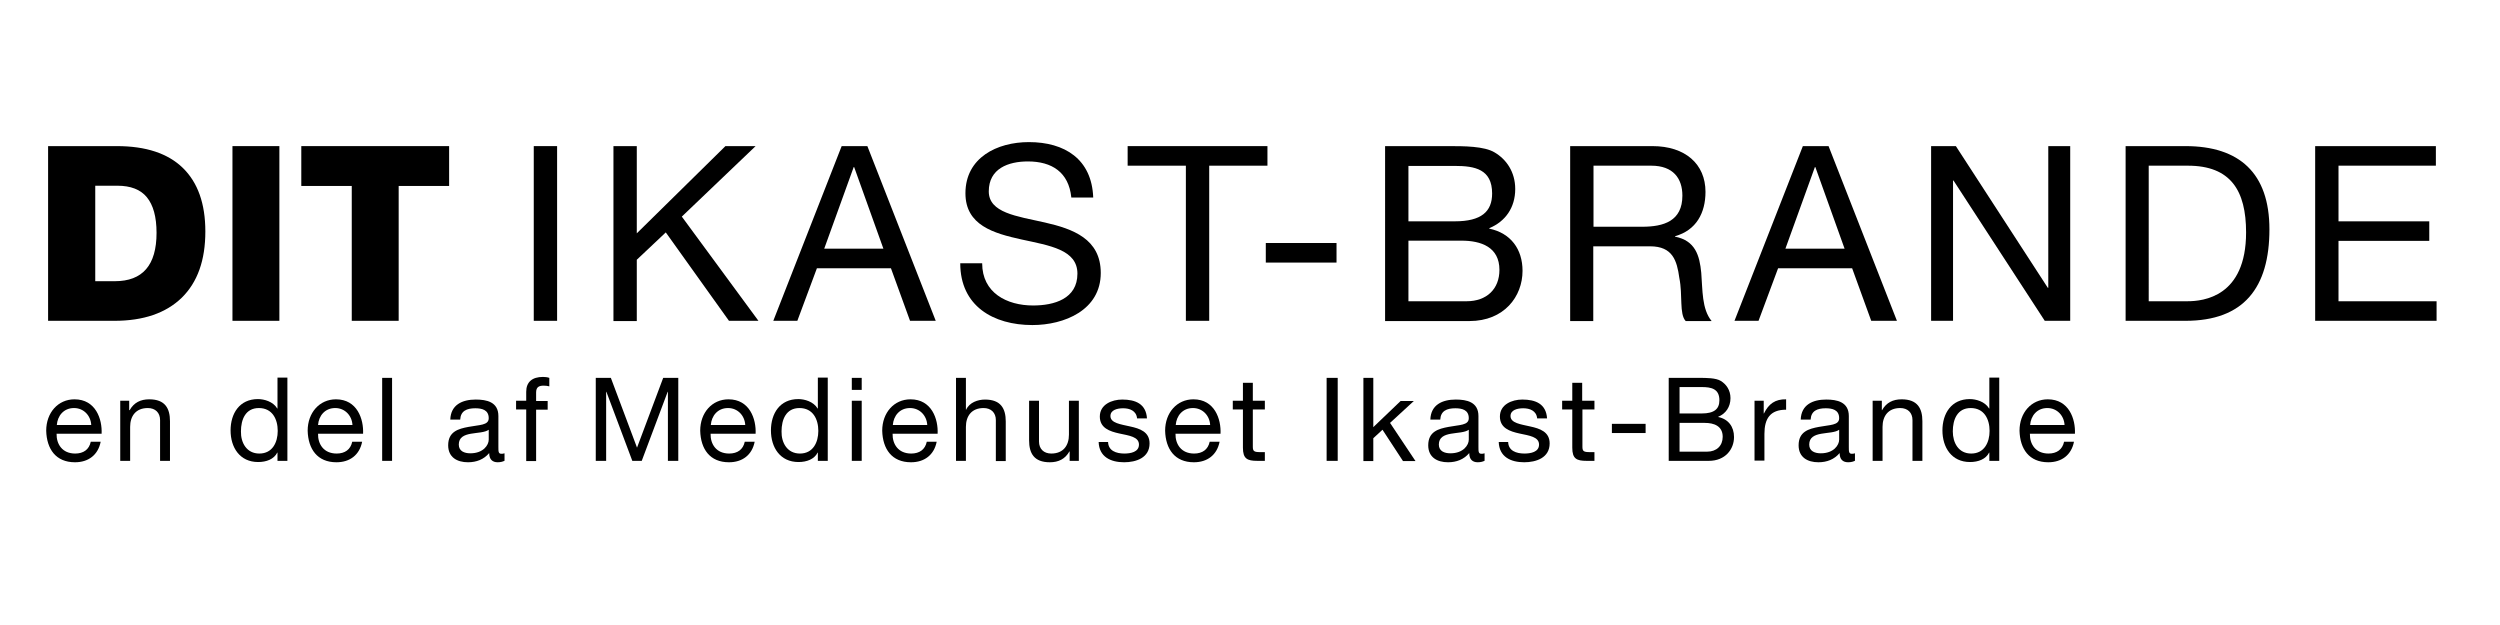
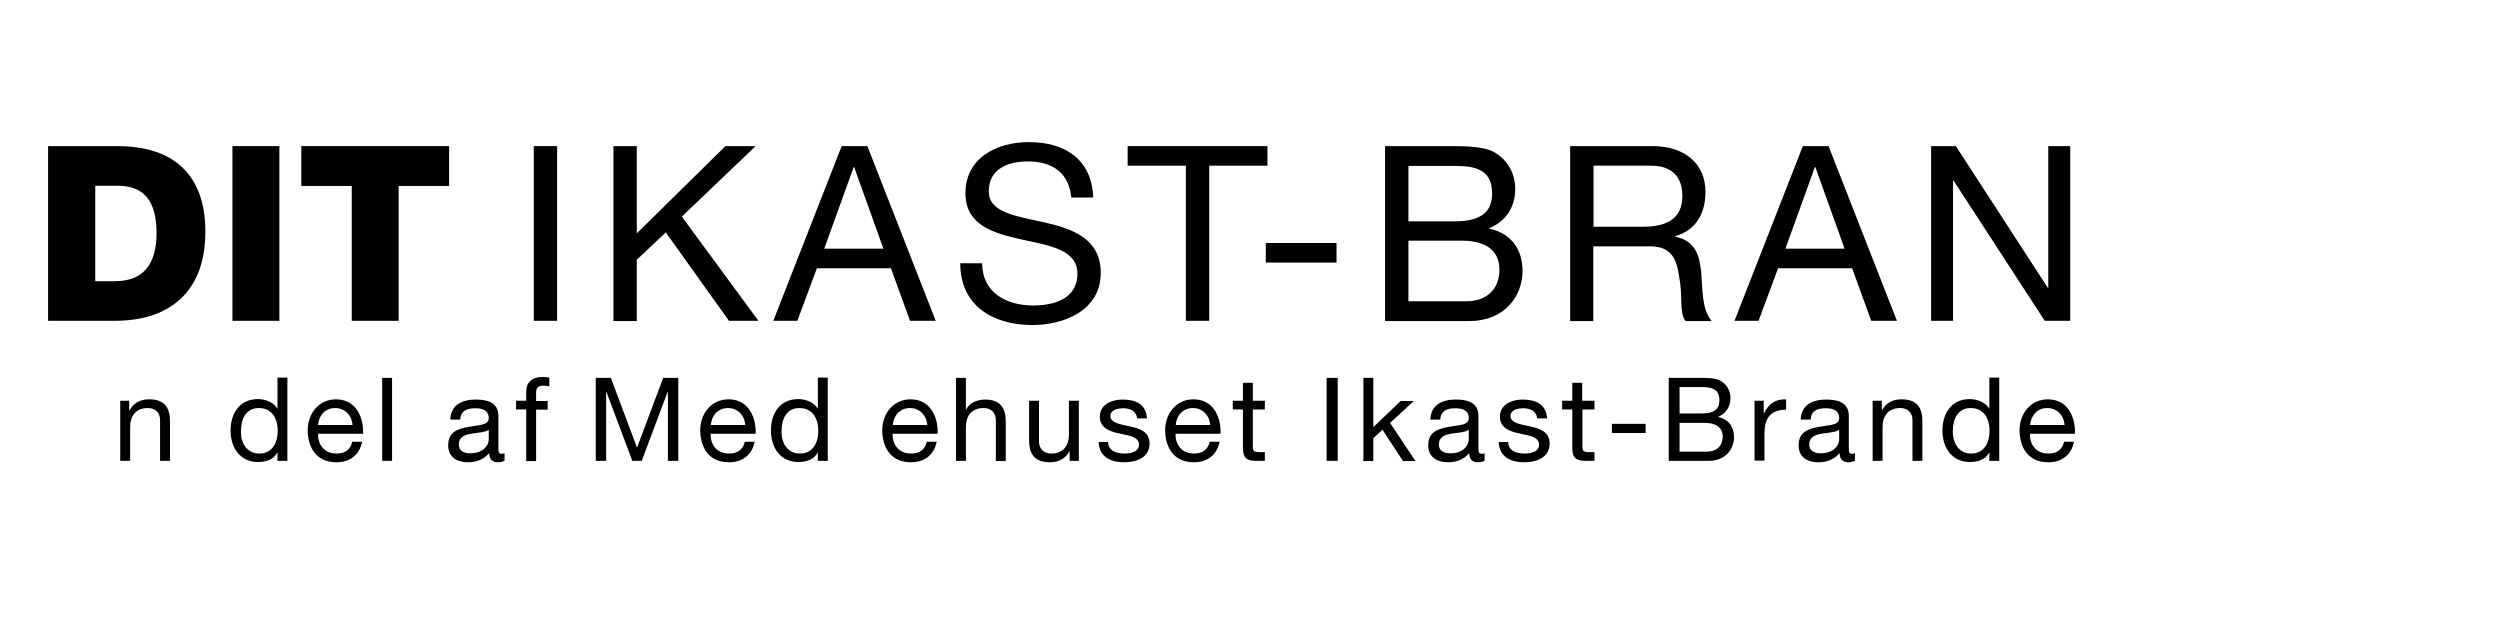
<svg xmlns="http://www.w3.org/2000/svg" xmlns:ns1="http://sodipodi.sourceforge.net/DTD/sodipodi-0.dtd" xmlns:ns2="http://www.inkscape.org/namespaces/inkscape" version="1.1" id="svg2" x="0px" y="0px" viewBox="0 0 1060.4 200.9" style="enable-background:new 0 0 1060.4 200.9;" xml:space="preserve" width="802.96" height="200.855">
  <style type="text/css">
	.st0{fill:#000000;}
	.st1{fill:none;}
</style>
  <ns1:namedview bordercolor="#666666" borderopacity="1" gridtolerance="10" guidetolerance="10" id="namedview4" ns2:pageopacity="0" ns2:pageshadow="2" ns2:window-height="480" ns2:window-width="640" objecttolerance="10" pagecolor="#ffffff">
	</ns1:namedview>
  <g>
    <path class="st0" d="M226.4,29.8h9.9v74.1h-9.9V29.8z" />
    <path class="st0" d="M260.2,29.8h9.9v37l37.6-37h12.8l-31.3,29.9l32.5,44.2h-12.5l-26.8-37.5L270.1,78v26h-9.9V29.8z" />
    <path class="st0" d="M357,29.8h10.9l29,74.1H386l-8.1-22.3h-31.4l-8.3,22.3H328L357,29.8z M349.6,73.3h25.1l-12.4-34.6h-0.2   L349.6,73.3z" />
    <path class="st0" d="M454.4,51.5c-1.1-10.6-8.2-15.2-18.4-15.2c-8.3,0-16.6,3-16.6,12.7c0,9.1,11.8,10.5,23.8,13.2   c11.8,2.7,23.7,6.9,23.7,21.4c0,15.8-15.5,22.1-29,22.1c-16.6,0-30.6-8.1-30.6-26.2h9.3c0,12.5,10.4,17.9,21.6,17.9   c8.9,0,18.8-2.8,18.8-13.5c0-10.2-11.8-11.9-23.7-14.5c-11.8-2.6-23.8-6-23.8-19.6c0-15.1,13.4-21.7,26.9-21.7   c15.2,0,26.7,7.2,27.3,23.5H454.4z" />
    <path class="st0" d="M503,38.1h-24.7v-8.3h59.3v8.3h-24.7v65.8H503V38.1z" />
    <path class="st0" d="M536.9,70.9h30v8.3h-30V70.9z" />
    <path class="st0" d="M587.5,29.8h26.9c6.5,0,15.2,0,19.6,2.7c4.9,2.9,8.7,8.2,8.7,15.5c0,7.9-4.2,13.8-11,16.6v0.2   c9.1,1.9,14.1,8.7,14.1,17.9c0,10.9-7.8,21.3-22.5,21.3h-35.8V29.8z M597.4,61.7h19.7c11.2,0,15.8-4.1,15.8-11.8   c0-10.3-7.3-11.7-15.8-11.7h-19.7V61.7z M597.4,95.6h24.7c8.5,0,13.9-5.2,13.9-13.3c0-9.7-7.8-12.4-16.1-12.4h-22.5V95.6z" />
    <path class="st0" d="M666,29.8h34.9c13.9,0,22.5,7.6,22.5,19.4c0,8.9-3.9,16.3-12.9,18.8v0.2c8.6,1.7,10.4,8,11.1,15.3   c0.6,7.3,0.2,15.4,4.4,20.5h-11c-2.8-3-1.2-11-2.7-18.3c-1-7.3-2.8-13.4-12.4-13.4h-24.1v31.7H666V29.8z M696.5,64   c9.2,0,17.1-2.4,17.1-13.2c0-7.3-3.9-12.7-13.2-12.7h-24.5V64H696.5z" />
    <path class="st0" d="M764.7,29.8h10.9l29,74.1h-10.9l-8.1-22.3h-31.4l-8.3,22.3h-10.2L764.7,29.8z M757.3,73.3h25.1l-12.4-34.6   h-0.2L757.3,73.3z" />
    <path class="st0" d="M819.1,29.8h10.5l39,60.1h0.2V29.8h9.3v74.1h-10.8l-38.7-59.5h-0.2v59.5h-9.3V29.8z" />
-     <path class="st0" d="M901.6,29.8H927c22.8,0,35.6,11.4,35.6,35.3c0,24.8-10.9,38.8-35.6,38.8h-25.4V29.8z M911.4,95.6h16.4   c6.8,0,24.9-1.9,24.9-29.2c0-17.7-6.5-28.3-24.7-28.3h-16.6V95.6z" />
-     <path class="st0" d="M982,29.8h51.2v8.3h-41.3v23.6h38.5V70h-38.5v25.6h41.6v8.3H982V29.8z" />
  </g>
  <g>
-     <path class="st0" d="M42.7,155.2c-1.1,5.6-5.2,8.7-10.9,8.7c-8.1,0-12-5.6-12.2-13.4c0-7.6,5-13.3,12-13.3c9,0,11.8,8.4,11.5,14.6   H24c-0.1,4.4,2.4,8.4,7.9,8.4c3.5,0,5.9-1.7,6.6-5H42.7z M38.7,148.1c-0.2-4-3.2-7.2-7.3-7.2c-4.4,0-7,3.3-7.3,7.2H38.7z" />
    <path class="st0" d="M50.9,137.8h3.9v4H55c1.8-3.2,4.6-4.6,8.3-4.6c6.7,0,8.8,3.8,8.8,9.3v16.8h-4.2V146c0-3.1-2-5.1-5.2-5.1   c-5.1,0-7.5,3.4-7.5,8v14.4h-4.2V137.8z" />
    <path class="st0" d="M121.9,163.3h-4.2v-3.5h-0.1c-1.4,2.8-4.6,4-8.1,4c-7.8,0-11.7-6.2-11.7-13.4c0-7.2,3.8-13.3,11.6-13.3   c2.6,0,6.4,1,8.2,4h0.1v-13.1h4.2V163.3z M110,160.2c5.6,0,7.8-4.8,7.8-9.6c0-5-2.3-9.7-8-9.7c-5.7,0-7.6,4.9-7.6,9.9   C102.1,155.6,104.6,160.2,110,160.2z" />
    <path class="st0" d="M153.6,155.2c-1.1,5.6-5.2,8.7-10.9,8.7c-8.1,0-12-5.6-12.2-13.4c0-7.6,5-13.3,12-13.3c9,0,11.8,8.4,11.5,14.6   h-19.1c-0.1,4.4,2.4,8.4,7.9,8.4c3.5,0,5.9-1.7,6.6-5H153.6z M149.5,148.1c-0.2-4-3.2-7.2-7.3-7.2c-4.4,0-7,3.3-7.3,7.2H149.5z" />
    <path class="st0" d="M162.1,128.1h4.2v35.2h-4.2V128.1z" />
    <path class="st0" d="M214.1,163.2c-0.7,0.4-1.7,0.7-3,0.7c-2.2,0-3.6-1.2-3.6-3.9c-2.3,2.7-5.4,3.9-9,3.9c-4.6,0-8.4-2.1-8.4-7.2   c0-5.8,4.3-7,8.6-7.8c4.6-0.9,8.6-0.6,8.6-3.7c0-3.6-3-4.2-5.7-4.2c-3.6,0-6.2,1.1-6.4,4.8h-4.2c0.2-6.3,5.1-8.5,10.8-8.5   c4.6,0,9.6,1,9.6,7v13.1c0,2,0,2.9,1.3,2.9c0.3,0,0.7,0,1.3-0.2V163.2z M207.3,150.1c-1.6,1.2-4.8,1.2-7.6,1.7   c-2.8,0.5-5.1,1.5-5.1,4.6c0,2.8,2.4,3.7,4.9,3.7c5.5,0,7.8-3.5,7.8-5.8V150.1z" />
    <path class="st0" d="M223.2,141.5h-4.3v-3.7h4.3V134c0-4.1,2.5-6.3,7.1-6.3c0.8,0,1.9,0.1,2.7,0.4v3.6c-0.7-0.2-1.6-0.3-2.4-0.3   c-2,0-3.2,0.6-3.2,2.9v3.6h4.9v3.7h-4.9v21.8h-4.2V141.5z" />
    <path class="st0" d="M252.7,128.1h6.4l11.1,29.6l11.1-29.6h6.4v35.2h-4.4V134h-0.1l-11,29.3h-4l-11-29.3h-0.1v29.3h-4.4V128.1z" />
    <path class="st0" d="M320.1,155.2c-1.1,5.6-5.2,8.7-10.9,8.7c-8.1,0-12-5.6-12.2-13.4c0-7.6,5-13.3,12-13.3c9,0,11.8,8.4,11.5,14.6   h-19.1c-0.1,4.4,2.4,8.4,7.9,8.4c3.5,0,5.9-1.7,6.6-5H320.1z M316.1,148.1c-0.2-4-3.2-7.2-7.3-7.2c-4.4,0-7,3.3-7.3,7.2H316.1z" />
    <path class="st0" d="M351.1,163.3h-4.2v-3.5h-0.1c-1.4,2.8-4.6,4-8.1,4c-7.8,0-11.7-6.2-11.7-13.4c0-7.2,3.8-13.3,11.6-13.3   c2.6,0,6.4,1,8.2,4h0.1v-13.1h4.2V163.3z M339.3,160.2c5.6,0,7.8-4.8,7.8-9.6c0-5-2.3-9.7-8-9.7c-5.7,0-7.6,4.9-7.6,9.9   C331.4,155.6,333.9,160.2,339.3,160.2z" />
-     <path class="st0" d="M365.5,133.2h-4.2v-5.1h4.2V133.2z M361.3,137.8h4.2v25.5h-4.2V137.8z" />
    <path class="st0" d="M397.3,155.2c-1.1,5.6-5.2,8.7-10.9,8.7c-8.1,0-12-5.6-12.2-13.4c0-7.6,5-13.3,12-13.3c9,0,11.8,8.4,11.5,14.6   h-19.1c-0.1,4.4,2.4,8.4,7.9,8.4c3.5,0,5.9-1.7,6.6-5H397.3z M393.3,148.1c-0.2-4-3.2-7.2-7.3-7.2c-4.4,0-7,3.3-7.3,7.2H393.3z" />
    <path class="st0" d="M405.5,128.1h4.2v13.5h0.1c1.4-3.1,5-4.3,8-4.3c6.7,0,8.8,3.8,8.8,9.3v16.8h-4.2V146c0-3.1-2-5.1-5.2-5.1   c-5.1,0-7.5,3.4-7.5,8v14.4h-4.2V128.1z" />
    <path class="st0" d="M457.6,163.3h-3.9v-4h-0.1c-1.8,3.2-4.6,4.6-8.3,4.6c-6.7,0-8.8-3.8-8.8-9.3v-16.8h4.2v17.3   c0,3.1,2,5.1,5.2,5.1c5.1,0,7.5-3.4,7.5-8v-14.4h4.2V163.3z" />
    <path class="st0" d="M470,155.3c0.1,3.7,3.4,4.9,6.9,4.9c2.6,0,6.2-0.6,6.2-3.8c0-3.3-4.1-3.8-8.3-4.7c-4.1-0.9-8.3-2.3-8.3-7.2   c0-5.1,5.1-7.2,9.5-7.2c5.6,0,10.1,1.8,10.5,8h-4.2c-0.3-3.3-3.2-4.3-5.9-4.3c-2.5,0-5.4,0.7-5.4,3.3c0,3,4.4,3.5,8.3,4.4   c4.2,0.9,8.3,2.3,8.3,7.2c0,6.1-5.7,8-10.8,8c-5.7,0-10.6-2.3-10.8-8.6H470z" />
    <path class="st0" d="M517.3,155.2c-1.1,5.6-5.2,8.7-10.9,8.7c-8.1,0-12-5.6-12.2-13.4c0-7.6,5-13.3,12-13.3c9,0,11.8,8.4,11.5,14.6   h-19.1c-0.1,4.4,2.4,8.4,7.9,8.4c3.5,0,5.9-1.7,6.6-5H517.3z M513.3,148.1c-0.2-4-3.2-7.2-7.3-7.2c-4.4,0-7,3.3-7.3,7.2H513.3z" />
    <path class="st0" d="M531.4,137.8h5.1v3.7h-5.1v15.8c0,1.9,0.5,2.3,3.2,2.3h1.9v3.7h-3.2c-4.3,0-6.1-0.9-6.1-5.6v-16.2h-4.3v-3.7   h4.3v-7.6h4.2V137.8z" />
    <path class="st0" d="M562.7,128.1h4.7v35.2h-4.7V128.1z" />
    <path class="st0" d="M578.3,128.1h4.2v20.9l11.6-11.1h5.6l-10.1,9.3l10.8,16.2h-5.3l-8.7-13.3l-3.9,3.6v9.7h-4.2V128.1z" />
    <path class="st0" d="M629.8,163.2c-0.7,0.4-1.7,0.7-3,0.7c-2.2,0-3.6-1.2-3.6-3.9c-2.3,2.7-5.4,3.9-9,3.9c-4.6,0-8.4-2.1-8.4-7.2   c0-5.8,4.3-7,8.6-7.8c4.6-0.9,8.6-0.6,8.6-3.7c0-3.6-3-4.2-5.7-4.2c-3.6,0-6.2,1.1-6.4,4.8h-4.2c0.2-6.3,5.1-8.5,10.8-8.5   c4.6,0,9.6,1,9.6,7v13.1c0,2,0,2.9,1.3,2.9c0.3,0,0.7,0,1.3-0.2V163.2z M623,150.1c-1.6,1.2-4.8,1.2-7.6,1.7   c-2.8,0.5-5.1,1.5-5.1,4.6c0,2.8,2.4,3.7,4.9,3.7c5.5,0,7.8-3.5,7.8-5.8V150.1z" />
    <path class="st0" d="M639.7,155.3c0.1,3.7,3.4,4.9,6.9,4.9c2.6,0,6.2-0.6,6.2-3.8c0-3.3-4.1-3.8-8.3-4.7c-4.1-0.9-8.3-2.3-8.3-7.2   c0-5.1,5.1-7.2,9.5-7.2c5.6,0,10.1,1.8,10.5,8h-4.2c-0.3-3.3-3.2-4.3-5.9-4.3c-2.5,0-5.4,0.7-5.4,3.3c0,3,4.4,3.5,8.3,4.4   c4.2,0.9,8.3,2.3,8.3,7.2c0,6.1-5.7,8-10.8,8c-5.7,0-10.6-2.3-10.8-8.6H639.7z" />
    <path class="st0" d="M671.2,137.8h5.1v3.7h-5.1v15.8c0,1.9,0.5,2.3,3.2,2.3h1.9v3.7H673c-4.3,0-6.1-0.9-6.1-5.6v-16.2h-4.3v-3.7   h4.3v-7.6h4.2V137.8z" />
    <path class="st0" d="M683.7,147.6h14.3v3.9h-14.3V147.6z" />
    <path class="st0" d="M707.8,128.1h12.8c3.1,0,7.2,0,9.3,1.3c2.3,1.4,4.1,3.9,4.1,7.3c0,3.7-2,6.6-5.2,7.9v0.1   c4.3,0.9,6.7,4.1,6.7,8.5c0,5.2-3.7,10.1-10.7,10.1h-17V128.1z M712.4,143.2h9.4c5.3,0,7.5-1.9,7.5-5.6c0-4.9-3.5-5.6-7.5-5.6h-9.4   V143.2z M712.4,159.4h11.7c4,0,6.6-2.5,6.6-6.3c0-4.6-3.7-5.9-7.6-5.9h-10.7V159.4z" />
    <path class="st0" d="M744.2,137.8h3.9v5.4h0.1c2-4.1,4.8-6.1,9.4-6v4.4c-6.8,0-9.2,3.8-9.2,10.3v11.3h-4.2V137.8z" />
    <path class="st0" d="M786.9,163.2c-0.7,0.4-1.7,0.7-3,0.7c-2.2,0-3.6-1.2-3.6-3.9c-2.3,2.7-5.4,3.9-9,3.9c-4.6,0-8.4-2.1-8.4-7.2   c0-5.8,4.3-7,8.6-7.8c4.6-0.9,8.6-0.6,8.6-3.7c0-3.6-3-4.2-5.7-4.2c-3.6,0-6.2,1.1-6.4,4.8h-4.2c0.2-6.3,5.1-8.5,10.8-8.5   c4.6,0,9.6,1,9.6,7v13.1c0,2,0,2.9,1.3,2.9c0.3,0,0.7,0,1.3-0.2V163.2z M780.1,150.1c-1.6,1.2-4.8,1.2-7.6,1.7   c-2.8,0.5-5.1,1.5-5.1,4.6c0,2.8,2.4,3.7,4.9,3.7c5.5,0,7.8-3.5,7.8-5.8V150.1z" />
    <path class="st0" d="M794.3,137.8h3.9v4h0.1c1.8-3.2,4.6-4.6,8.3-4.6c6.7,0,8.8,3.8,8.8,9.3v16.8h-4.2V146c0-3.1-2-5.1-5.2-5.1   c-5.1,0-7.5,3.4-7.5,8v14.4h-4.2V137.8z" />
    <path class="st0" d="M848,163.3h-4.2v-3.5h-0.1c-1.4,2.8-4.6,4-8.1,4c-7.8,0-11.7-6.2-11.7-13.4c0-7.2,3.8-13.3,11.6-13.3   c2.6,0,6.4,1,8.2,4h0.1v-13.1h4.2V163.3z M836.1,160.2c5.6,0,7.8-4.8,7.8-9.6c0-5-2.3-9.7-8-9.7c-5.7,0-7.6,4.9-7.6,9.9   C828.3,155.6,830.7,160.2,836.1,160.2z" />
    <path class="st0" d="M879.7,155.2c-1.1,5.6-5.2,8.7-10.9,8.7c-8.1,0-12-5.6-12.2-13.4c0-7.6,5-13.3,12-13.3c9,0,11.8,8.4,11.5,14.6   H861c-0.1,4.4,2.4,8.4,7.9,8.4c3.5,0,5.9-1.7,6.6-5H879.7z M875.7,148.1c-0.2-4-3.2-7.2-7.3-7.2c-4.4,0-7,3.3-7.3,7.2H875.7z" />
  </g>
  <g>
    <g>
      <path class="st0" d="M20.4,103.9V29.8h29.2c12.3,0,21.6,3.1,27.9,9.2c6.4,6.2,9.6,15.2,9.6,27c0,12.2-3.3,21.5-10,28.1    c-6.7,6.5-16.2,9.8-28.6,9.8H20.4z M48.7,87.1c11.8,0,17.7-6.8,17.7-20.5c0-6.8-1.4-11.8-4.1-15.1c-2.7-3.3-6.9-4.9-12.5-4.9h-9.4    v40.5H48.7z" />
      <path class="st0" d="M98.6,103.9V29.8h19.9v74.1H98.6z" />
      <path class="st0" d="M149.2,103.9V46.7h-21.4V29.8h62.7v16.9h-21.4v57.2H149.2z" />
    </g>
  </g>
-   <rect x="-7.7" y="0.9" class="st1" width="1062.4" height="195.5" />
</svg>